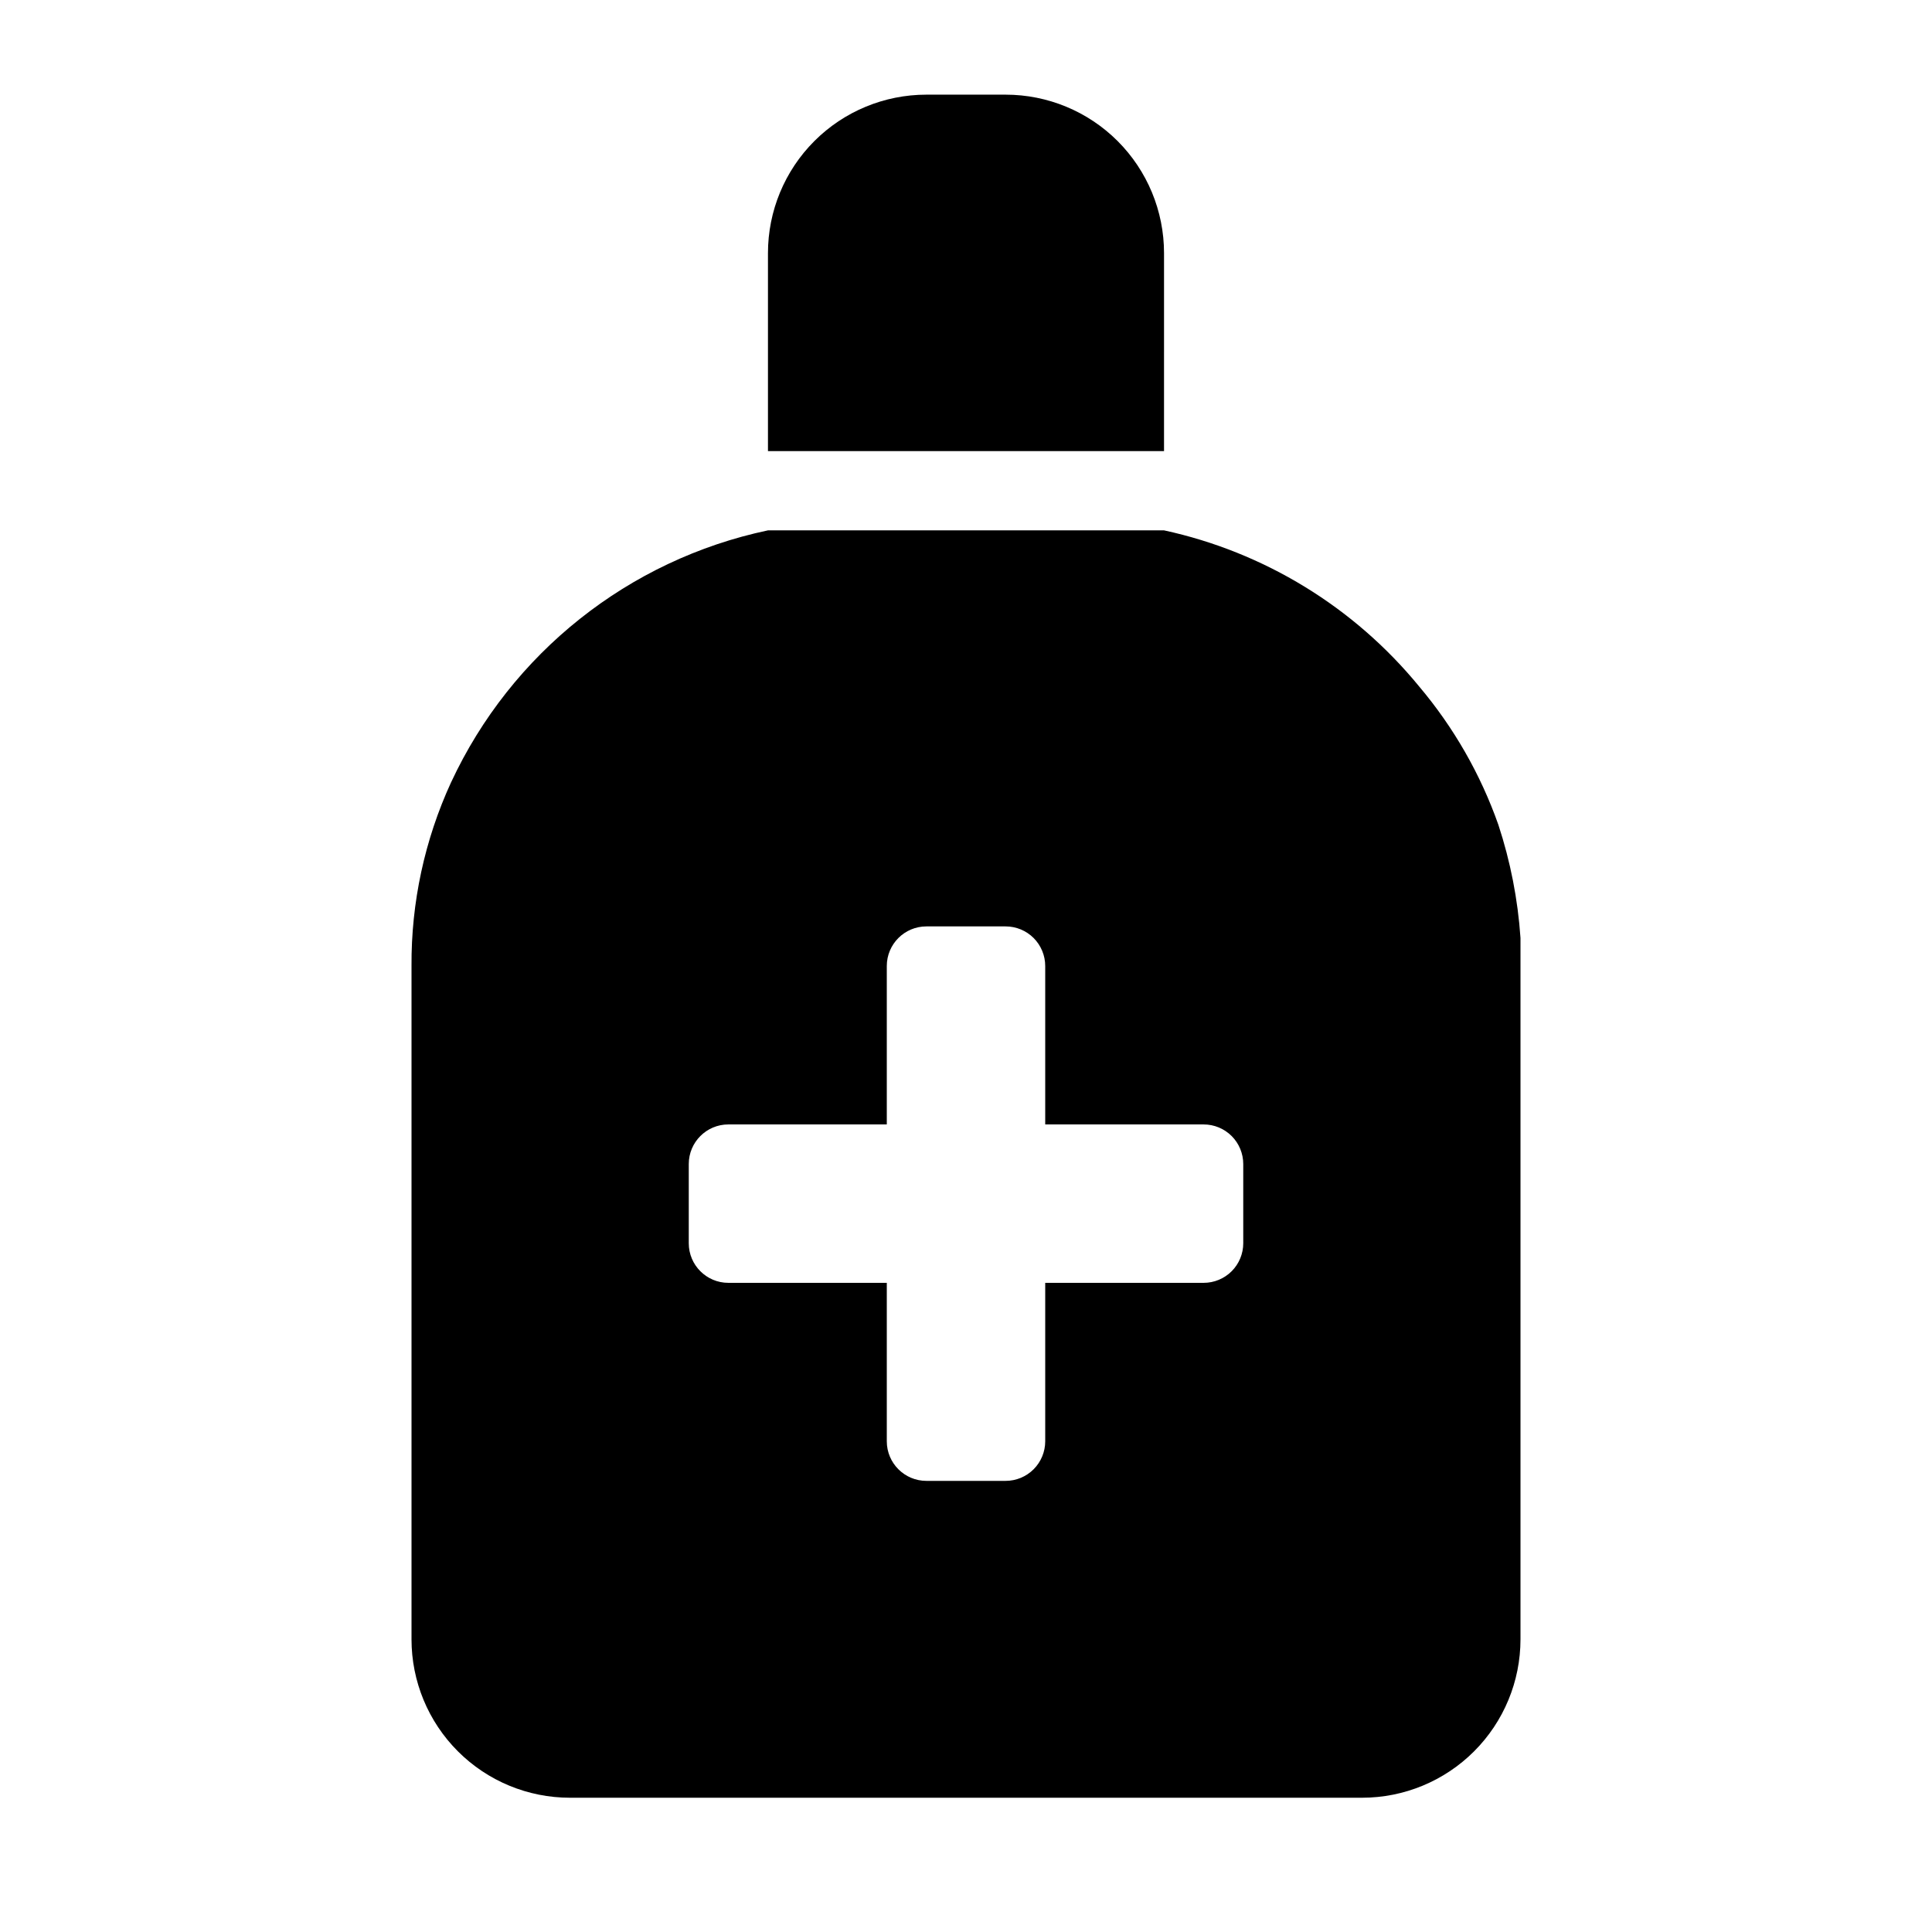
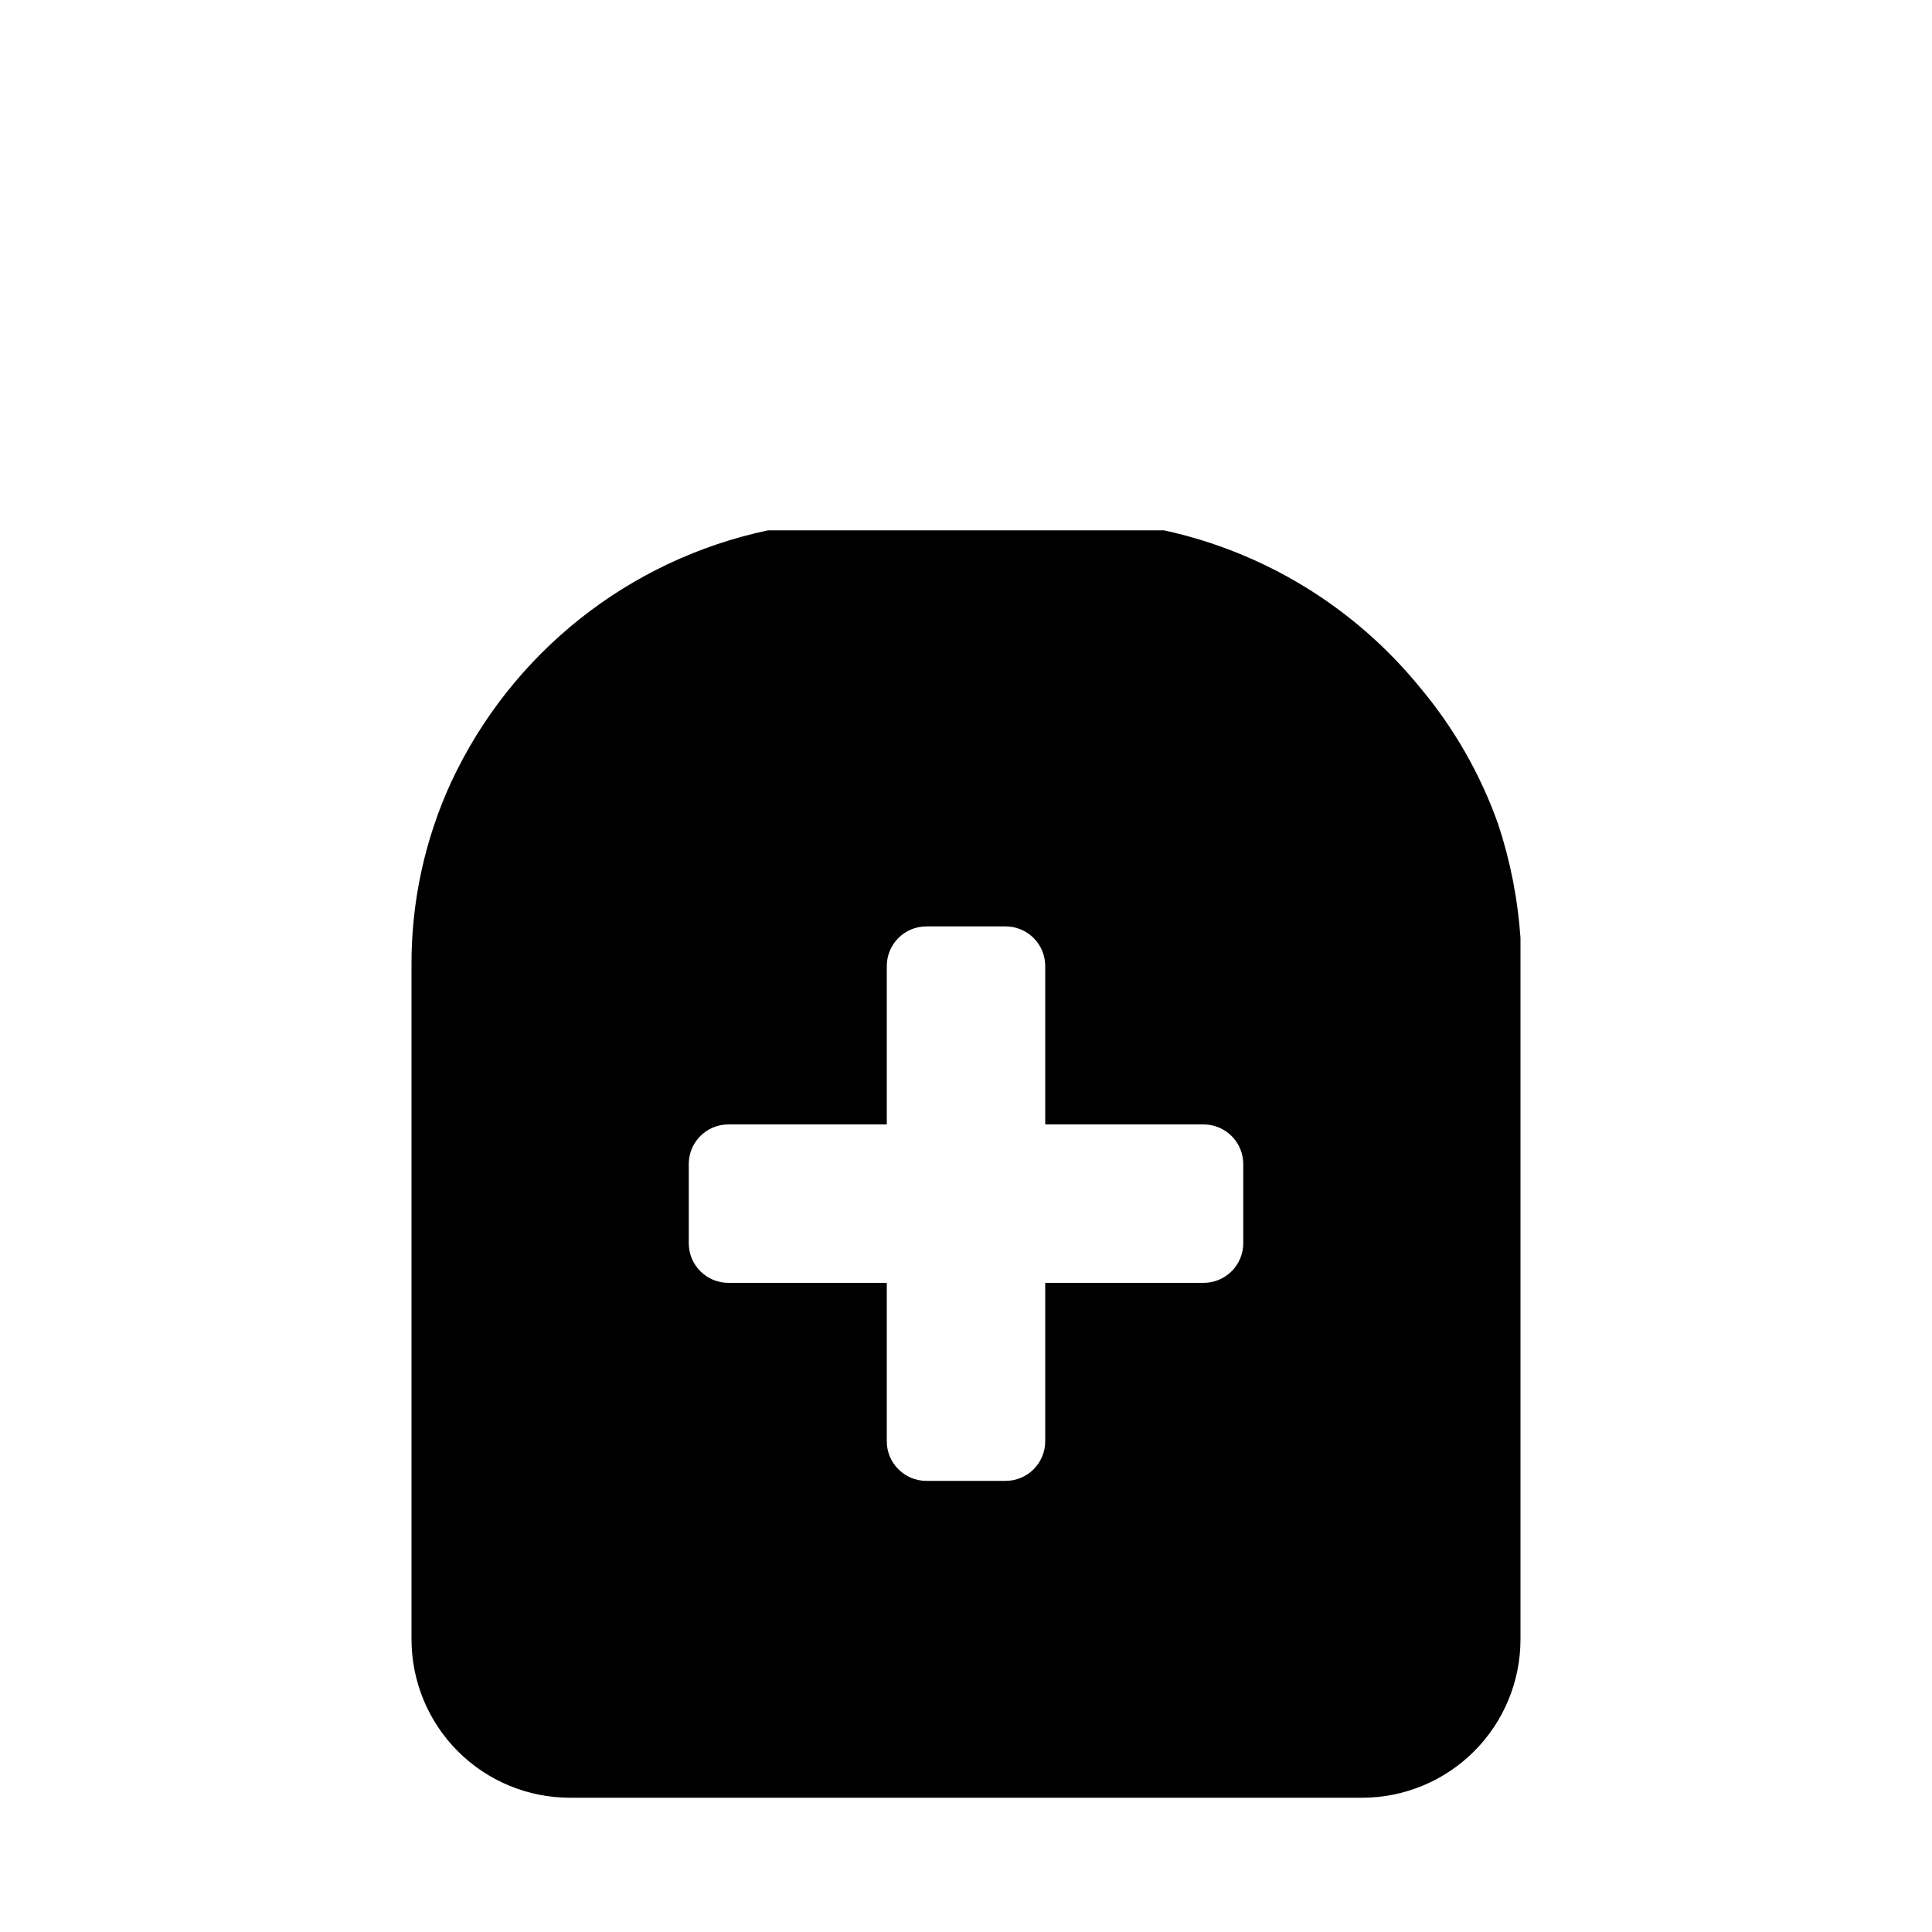
<svg xmlns="http://www.w3.org/2000/svg" fill="#000000" width="800px" height="800px" version="1.1" viewBox="144 144 512 512">
  <g>
-     <path d="m452.48 211.07c0-11.137-4.426-21.812-12.297-29.688-7.875-7.875-18.555-12.297-29.688-12.297h-20.992c-11.137 0-21.816 4.422-29.688 12.297-7.875 7.875-12.297 18.551-12.297 29.688v52.48h104.96z" />
    <path d="m263.55 351.3c-7.019 15.27-10.605 31.895-10.496 48.703v178.43c0 11.137 4.422 21.816 12.297 29.688 7.871 7.875 18.551 12.297 29.688 12.297h209.92c11.137 0 21.816-4.422 29.688-12.297 7.875-7.871 12.297-18.551 12.297-29.688v-185.88c-0.699-10.211-2.672-20.297-5.875-30.02-4.723-13.379-11.836-25.793-20.992-36.629-17.219-21.02-41.043-35.594-67.594-41.355h-104.96c-36.934 7.801-68.039 32.531-83.969 66.754zm115.46 48.703c0-5.797 4.699-10.496 10.496-10.496h20.992c2.781 0 5.453 1.105 7.422 3.074 1.965 1.969 3.074 4.637 3.074 7.422v41.984h41.984c2.781 0 5.453 1.105 7.422 3.074 1.965 1.965 3.074 4.637 3.074 7.422v20.992c0 2.781-1.109 5.453-3.074 7.418-1.969 1.969-4.641 3.074-7.422 3.074h-41.984v41.984c0 2.785-1.109 5.457-3.074 7.422-1.969 1.969-4.641 3.074-7.422 3.074h-20.992c-5.797 0-10.496-4.699-10.496-10.496v-41.984h-41.984c-5.797 0-10.496-4.699-10.496-10.492v-20.992c0-5.797 4.699-10.496 10.496-10.496h41.984z" />
  </g>
</svg>